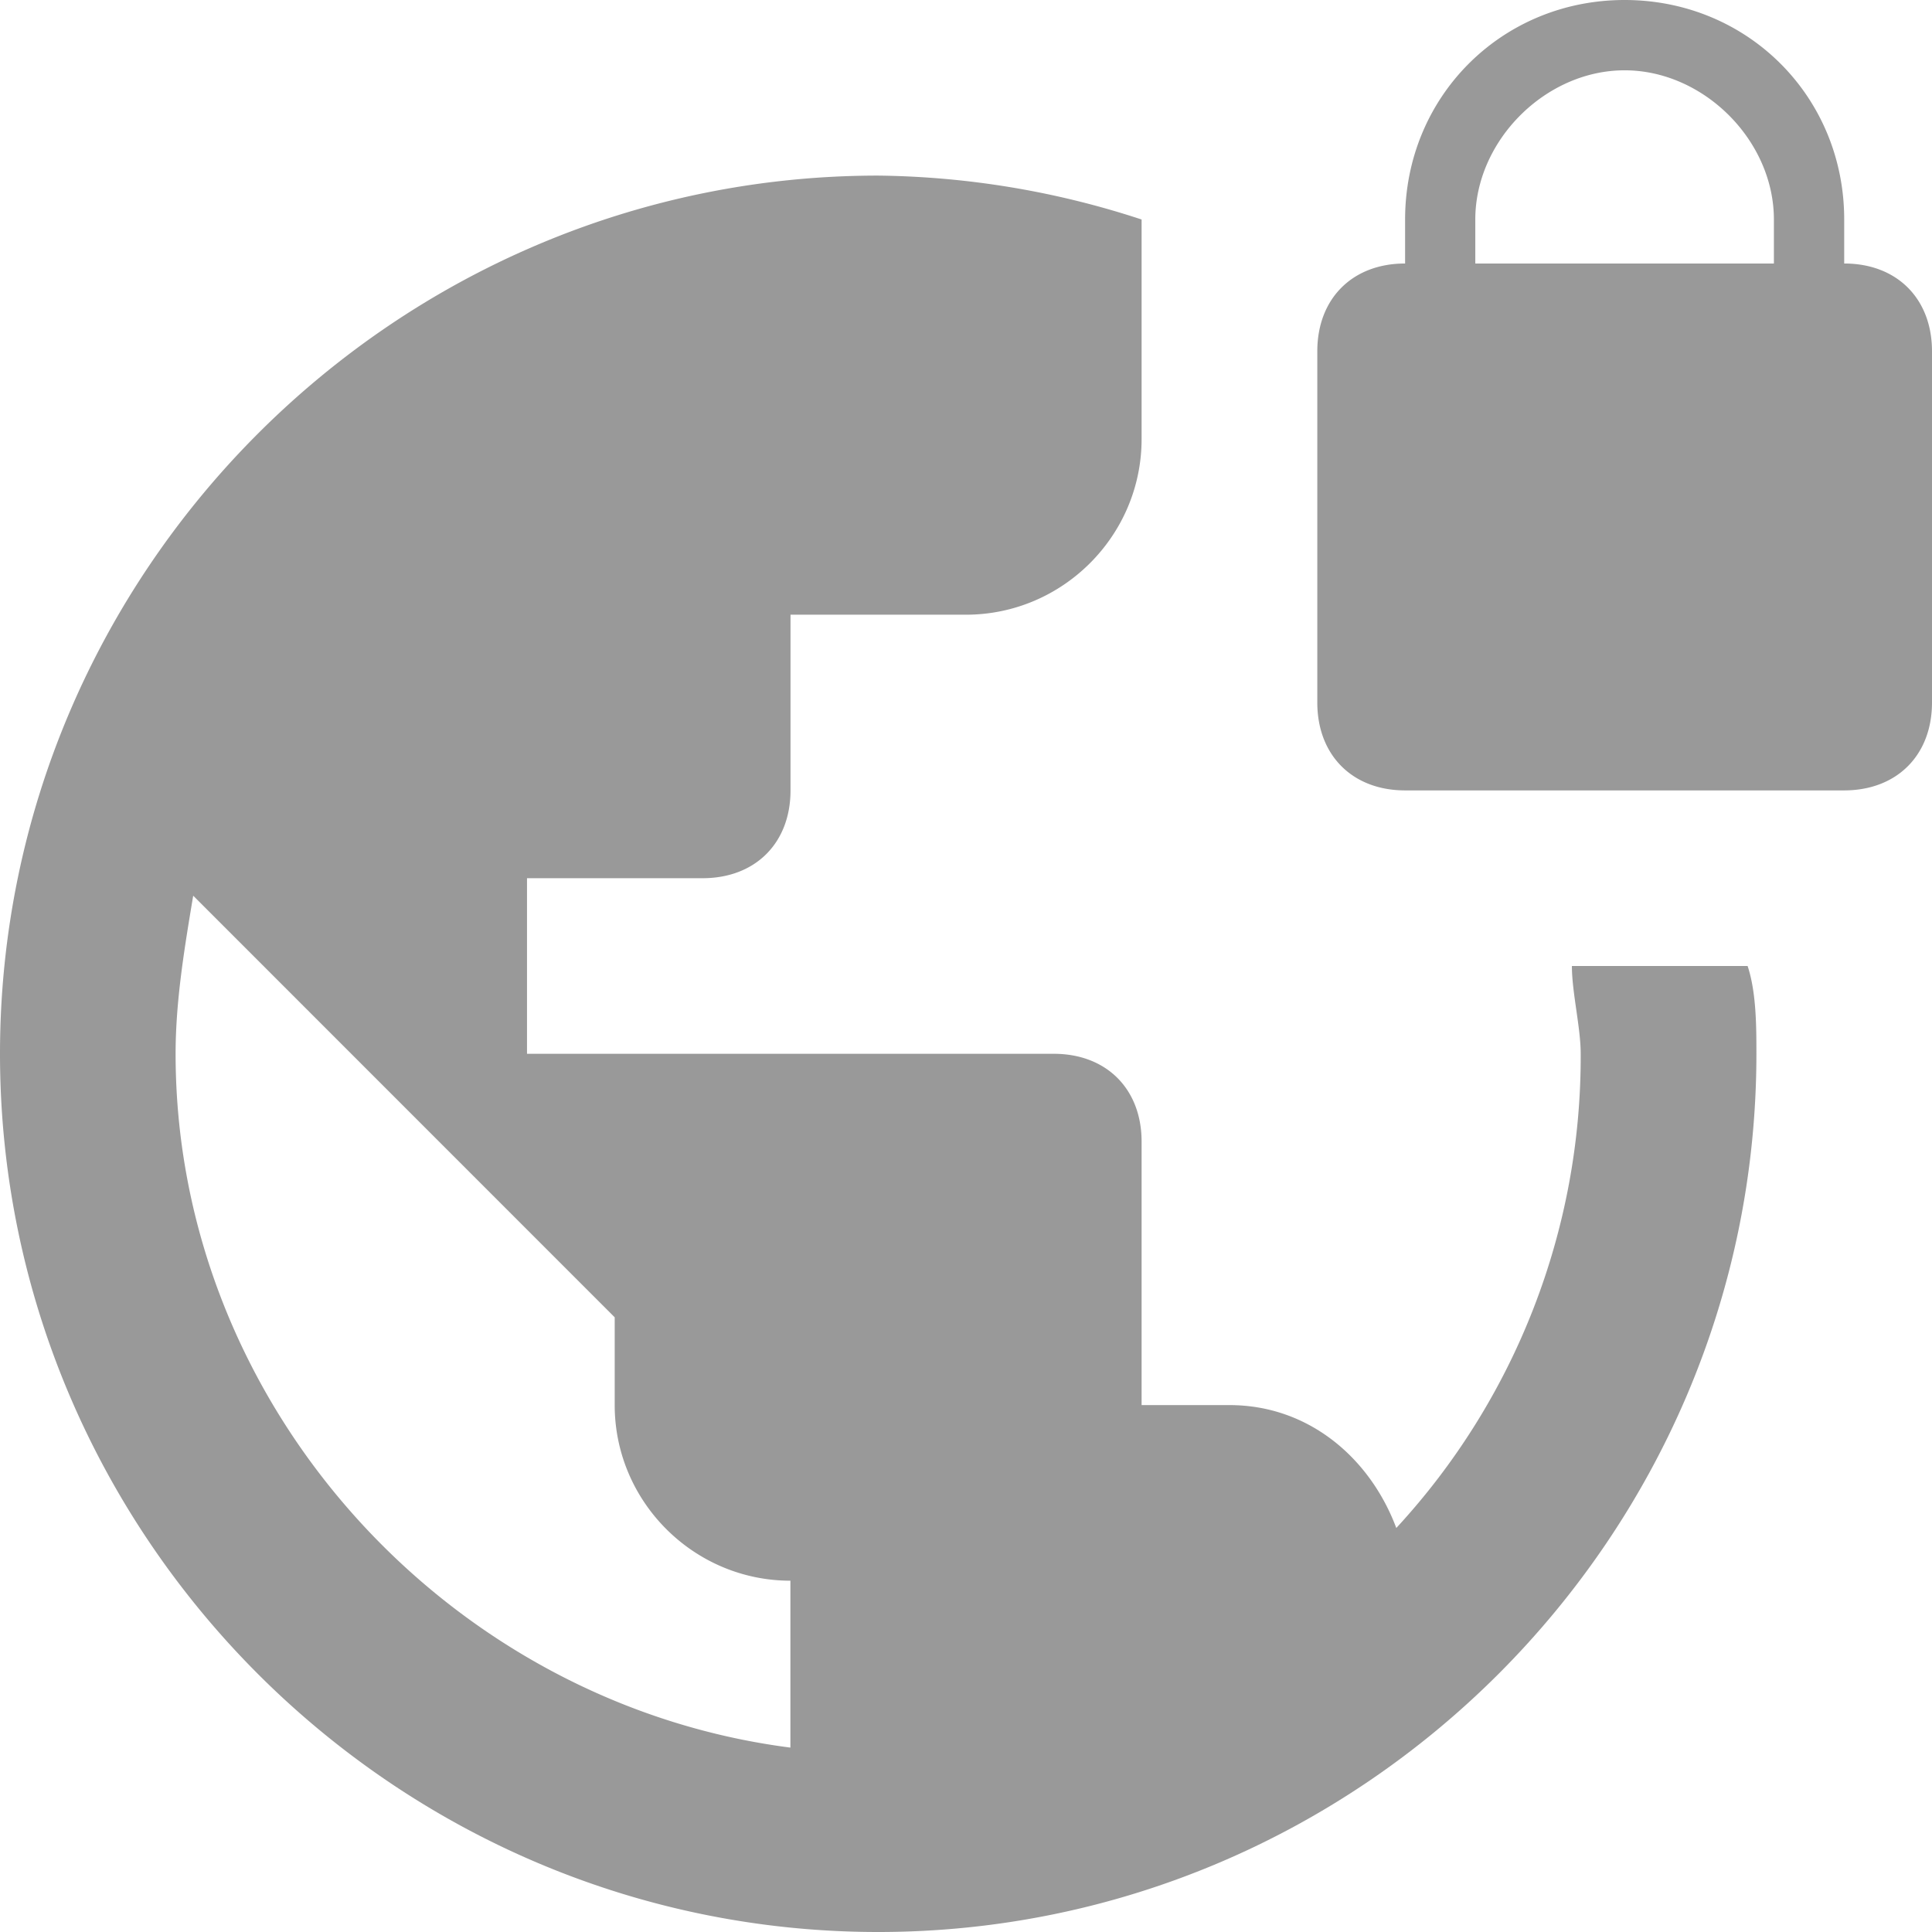
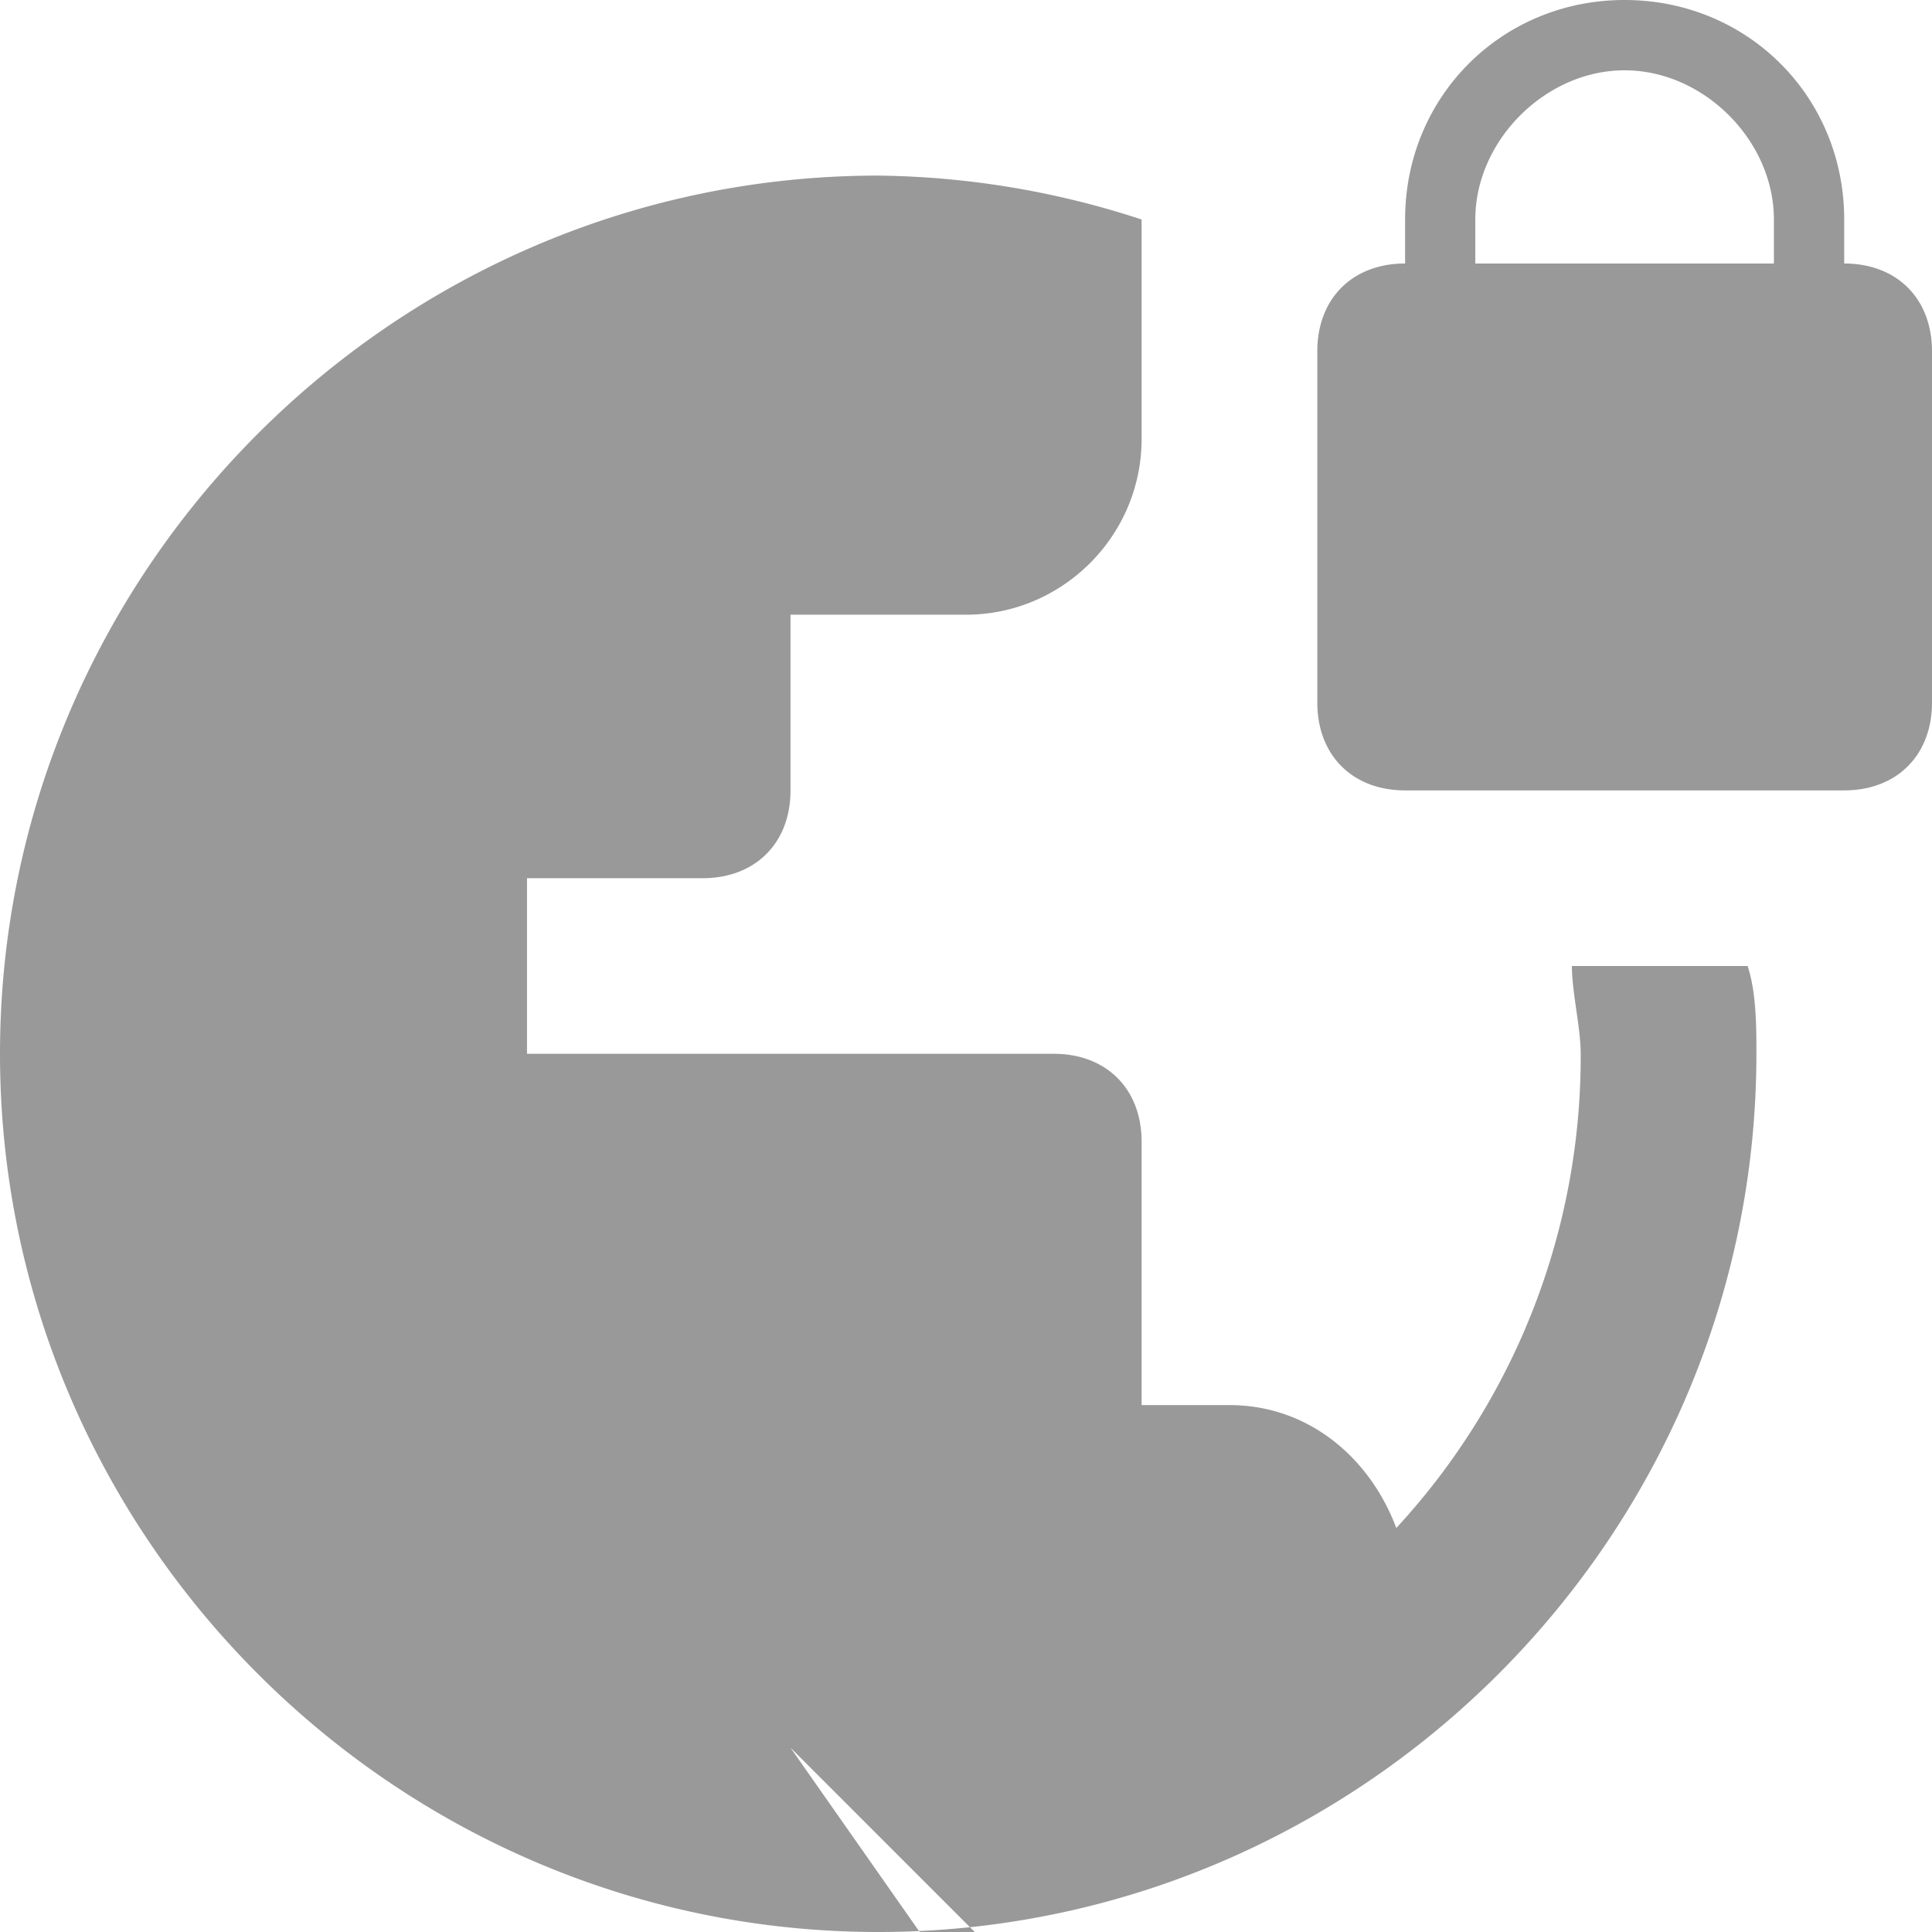
<svg xmlns="http://www.w3.org/2000/svg" width="18" height="18">
-   <path d="M17.182 2.455v-.41C17.182.9 16.282 0 15.136 0c-1.145 0-2.045.9-2.045 2.045v.41c-.491 0-.818.327-.818.818v3.272c0 .491.327.819.818.819h4.09c.492 0 .819-.328.819-.819V3.273c0-.491-.327-.818-.818-.818zm-.655 0h-2.782v-.41c0-.736.655-1.39 1.391-1.39.737 0 1.391.654 1.391 1.39v.41zM14.645 9c0 .245.082.573.082.818a6.47 6.47 0 0 1-1.718 4.418c-.245-.654-.818-1.145-1.554-1.145h-.819v-2.455c0-.49-.327-.818-.818-.818H4.91V8.182h1.636c.491 0 .819-.327.819-.818V5.727H9c.9 0 1.636-.736 1.636-1.636V2.045a8.123 8.123 0 0 0-2.454-.409C3.682 1.636 0 5.318 0 9.818S3.682 18 8.182 18s8.182-3.682 8.182-8.182c0-.245 0-.573-.082-.818h-1.637zm-7.281 7.282c-3.191-.41-5.728-3.191-5.728-6.464 0-.49.082-.982.164-1.473l3.927 3.928v.818c0 .9.737 1.636 1.637 1.636v1.555z" fill="#999" fill-rule="evenodd" />
+   <path d="M17.182 2.455v-.41C17.182.9 16.282 0 15.136 0c-1.145 0-2.045.9-2.045 2.045v.41c-.491 0-.818.327-.818.818v3.272c0 .491.327.819.818.819h4.09c.492 0 .819-.328.819-.819V3.273c0-.491-.327-.818-.818-.818zm-.655 0h-2.782v-.41c0-.736.655-1.39 1.391-1.39.737 0 1.391.654 1.391 1.39v.41zM14.645 9c0 .245.082.573.082.818a6.47 6.47 0 0 1-1.718 4.418c-.245-.654-.818-1.145-1.554-1.145h-.819v-2.455c0-.49-.327-.818-.818-.818H4.91V8.182h1.636c.491 0 .819-.327.819-.818V5.727H9c.9 0 1.636-.736 1.636-1.636V2.045a8.123 8.123 0 0 0-2.454-.409C3.682 1.636 0 5.318 0 9.818S3.682 18 8.182 18s8.182-3.682 8.182-8.182c0-.245 0-.573-.082-.818h-1.637zm-7.281 7.282l3.927 3.928v.818c0 .9.737 1.636 1.637 1.636v1.555z" fill="#999" fill-rule="evenodd" />
</svg>